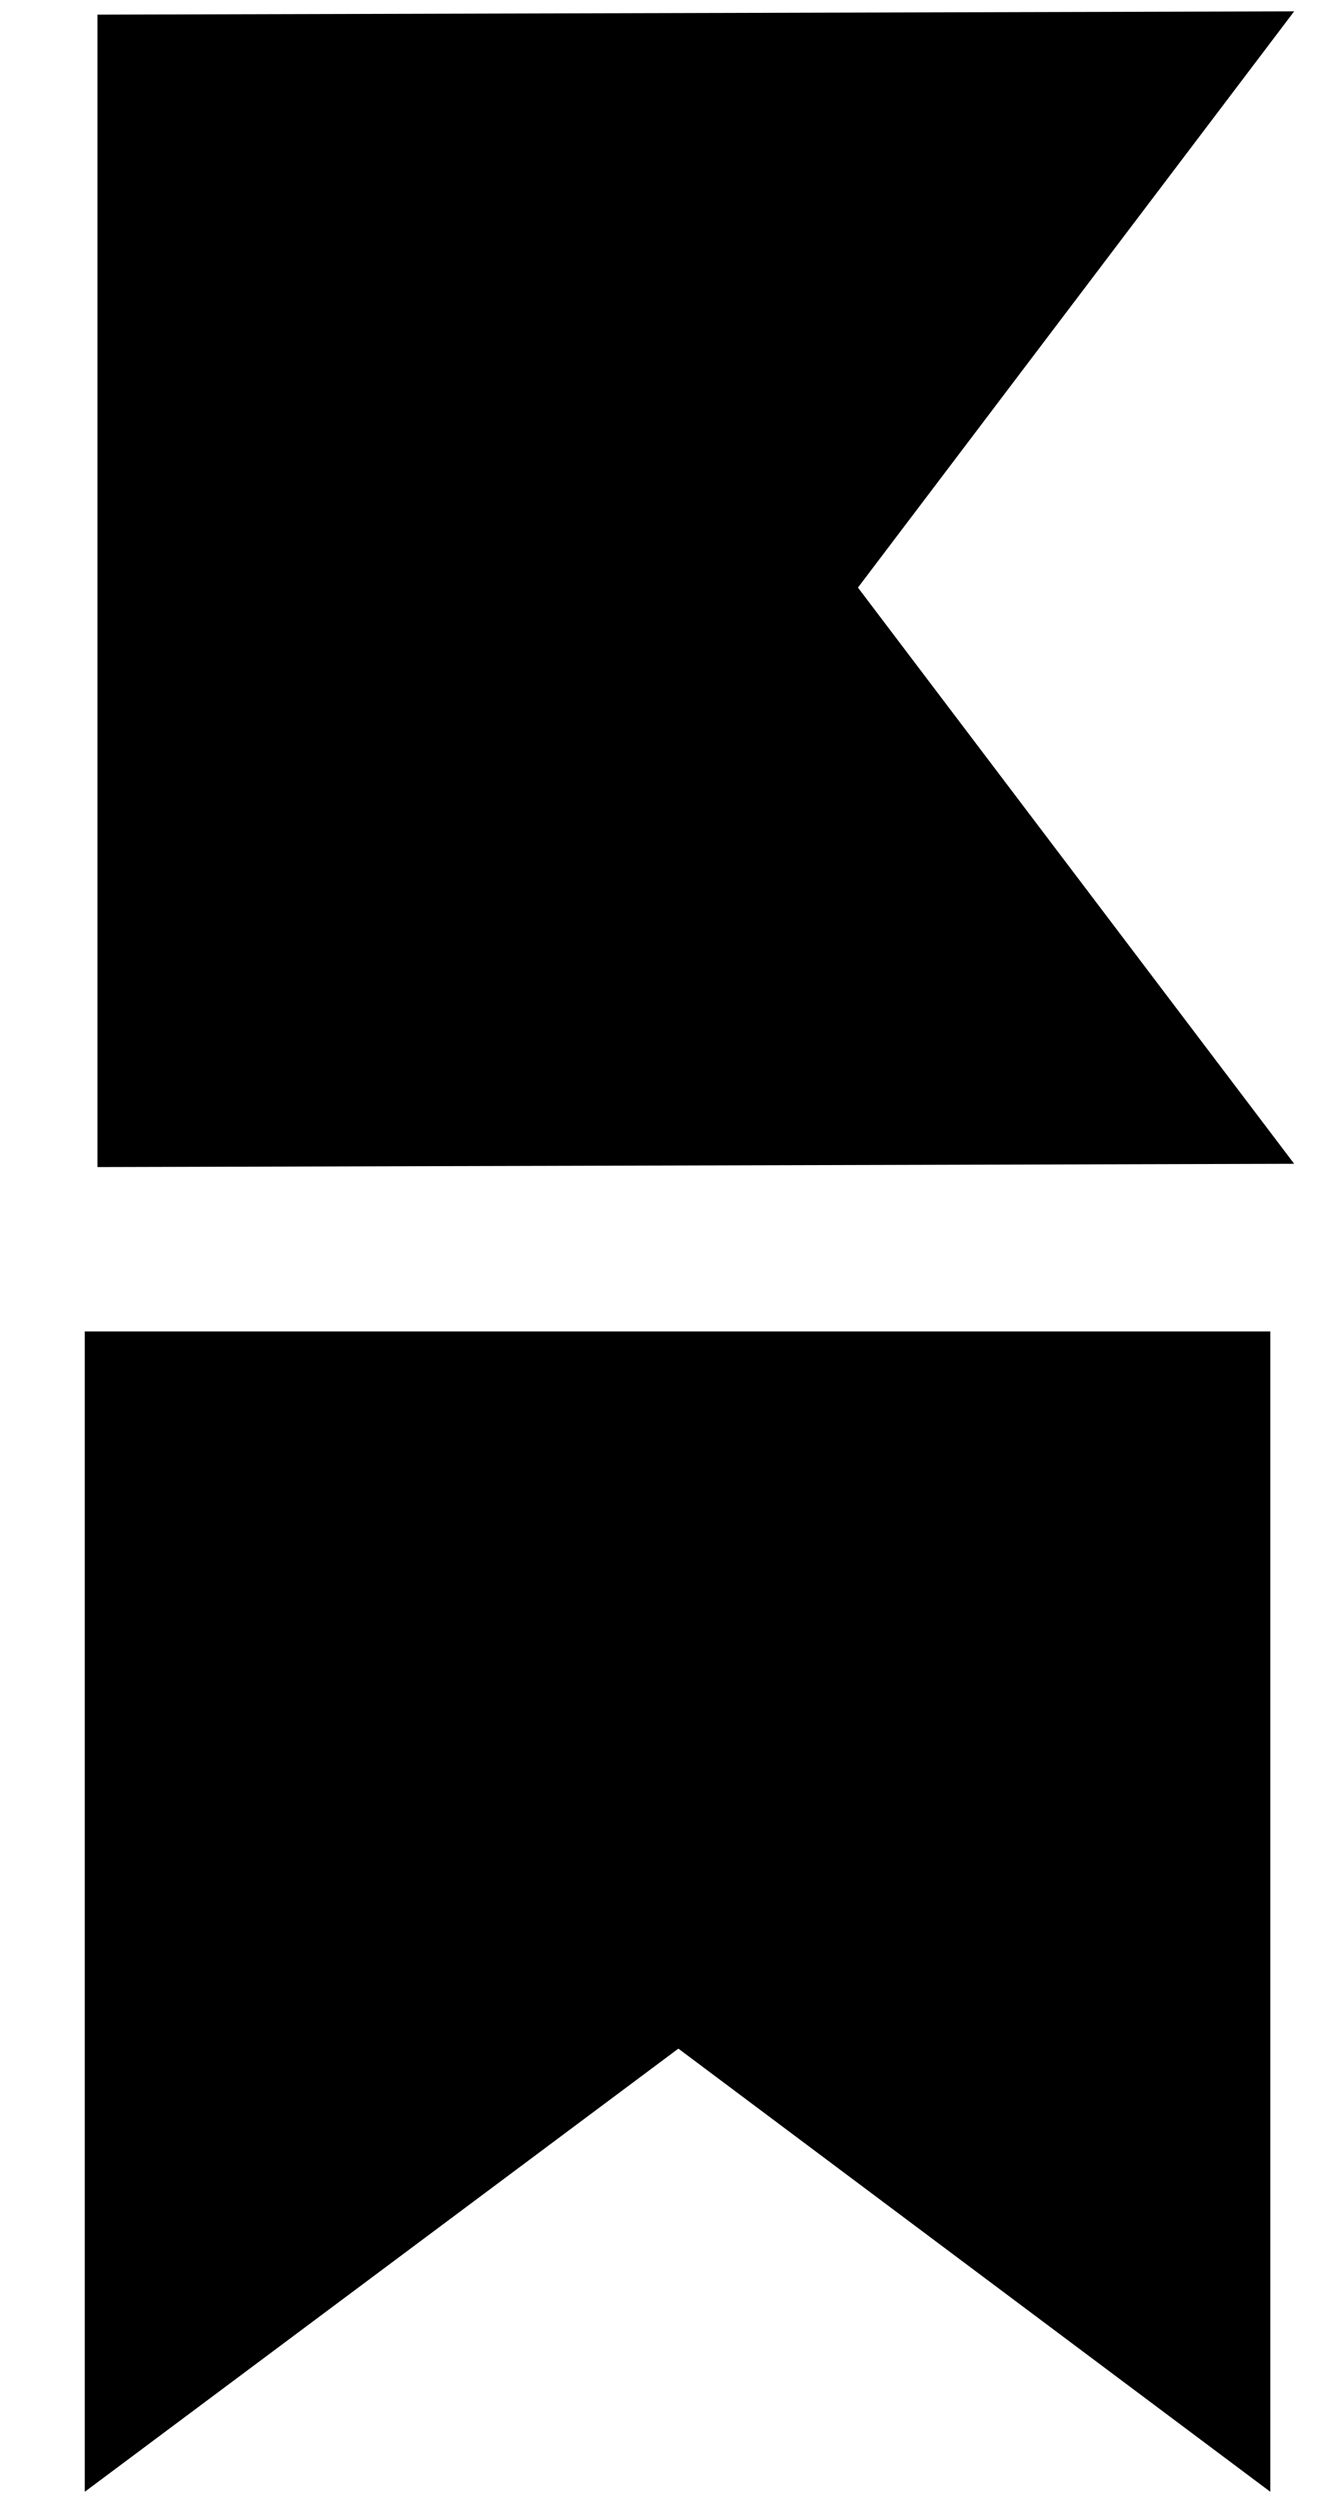
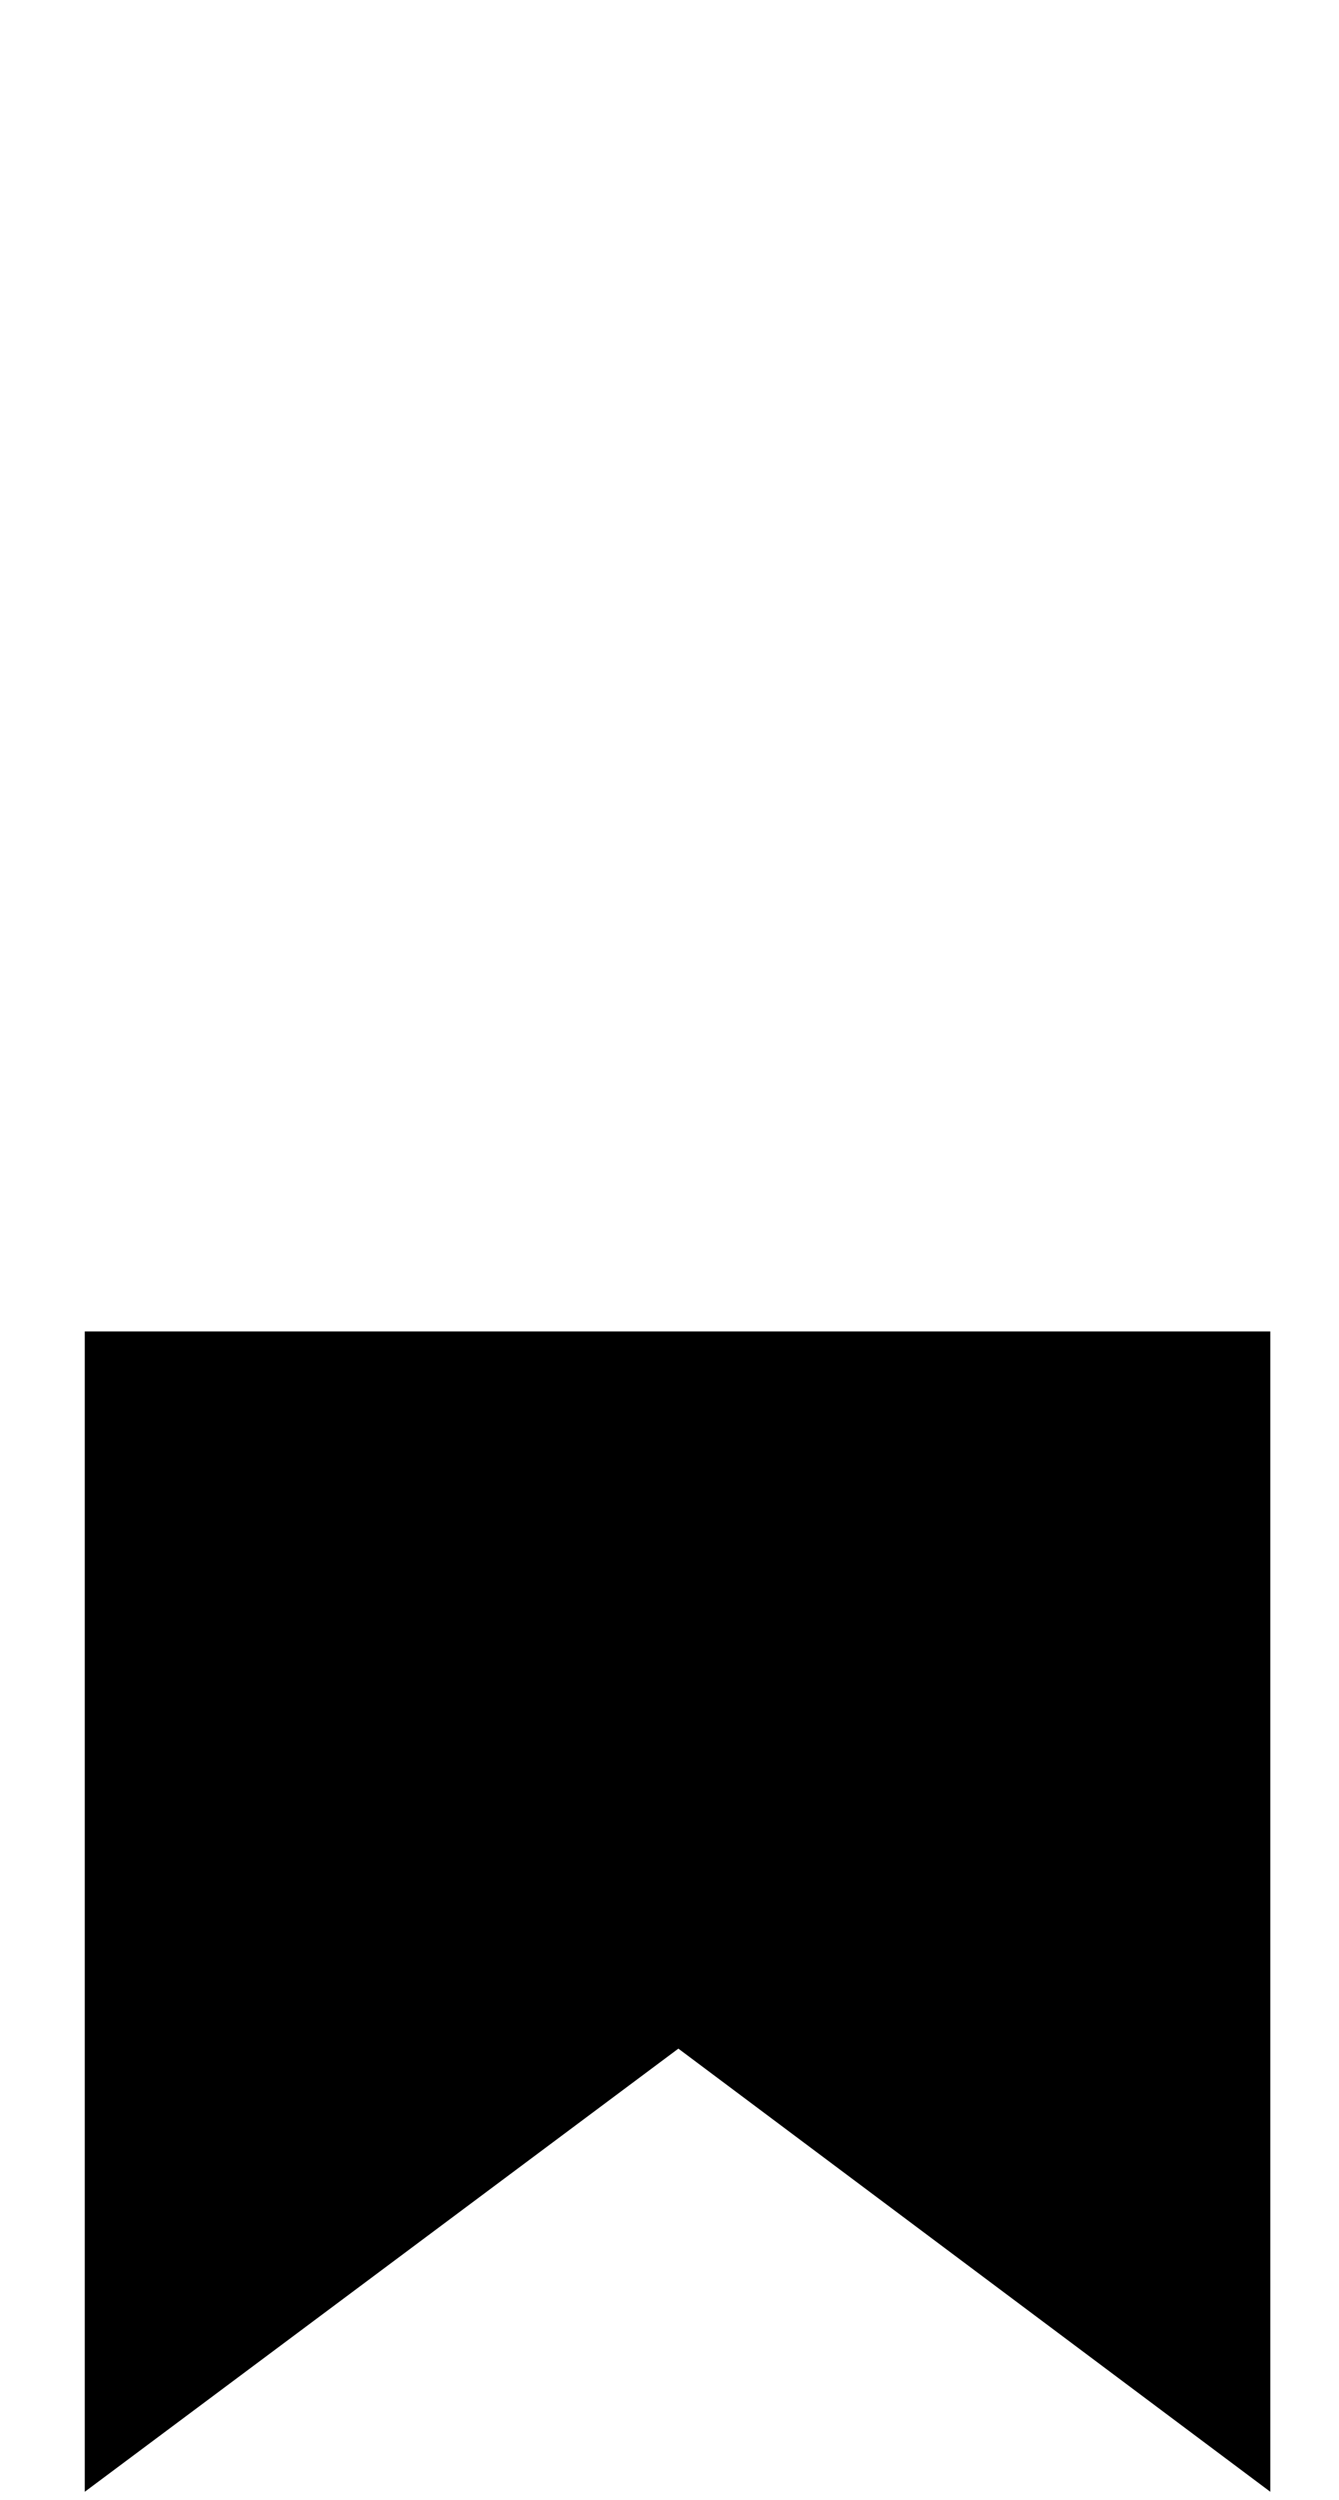
<svg xmlns="http://www.w3.org/2000/svg" width="1500" zoomAndPan="magnify" viewBox="0 0 1125 2100" height="2800" preserveAspectRatio="xMidYMid meet" version="1.2">
  <defs />
  <g id="f87466d3a6">
    <g style="fill:#000000;fill-opacity:1;">
      <g transform="translate(81.877, -29.179)">
-         <path style="stroke:none" d="M 0 41.484 L 1005.453 38.719 L 638.953 522.781 L 1005.453 1006.828 L 0 1009.594 Z M 0 41.484 " />
-       </g>
+         </g>
    </g>
    <g style="fill:#000000;fill-opacity:1;">
      <g transform="translate(72.639, 1075.875)">
        <path style="stroke:none" d="M 994.641 42.625 L 994.641 1017.375 L 497.312 645.094 L -1.422 1017.375 L -1.422 42.625 Z M 994.641 42.625 " />
      </g>
    </g>
  </g>
</svg>